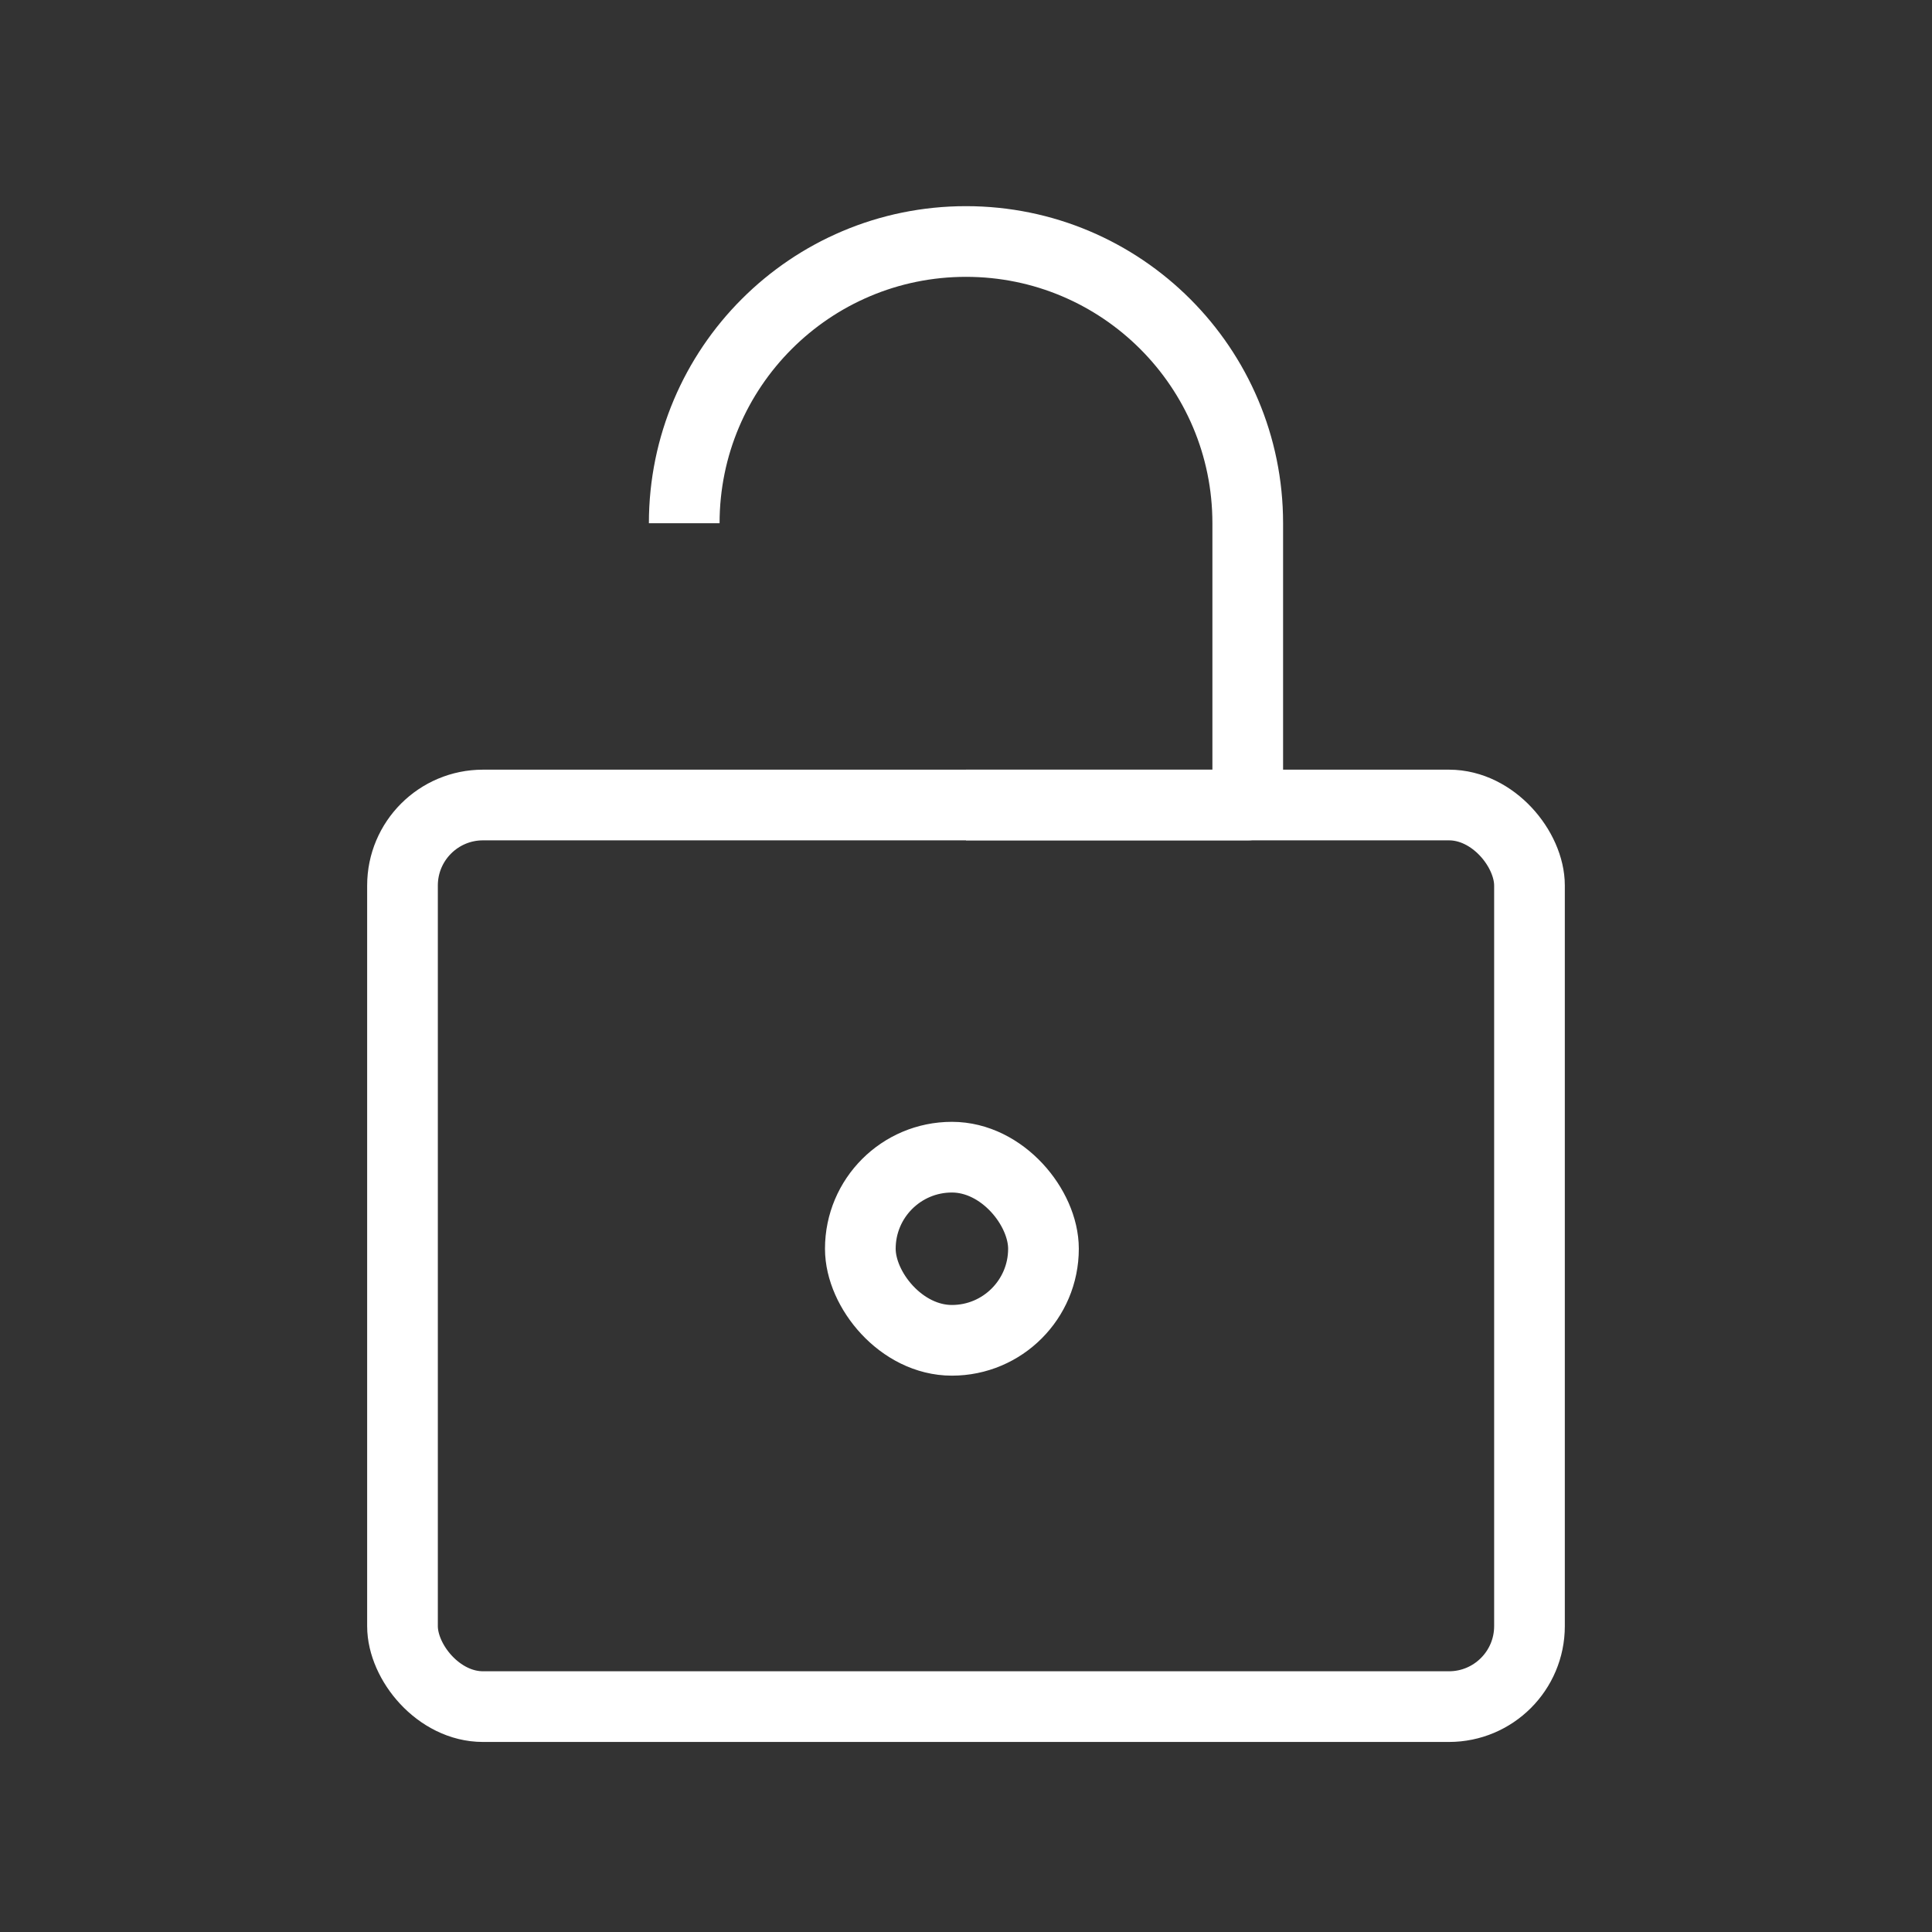
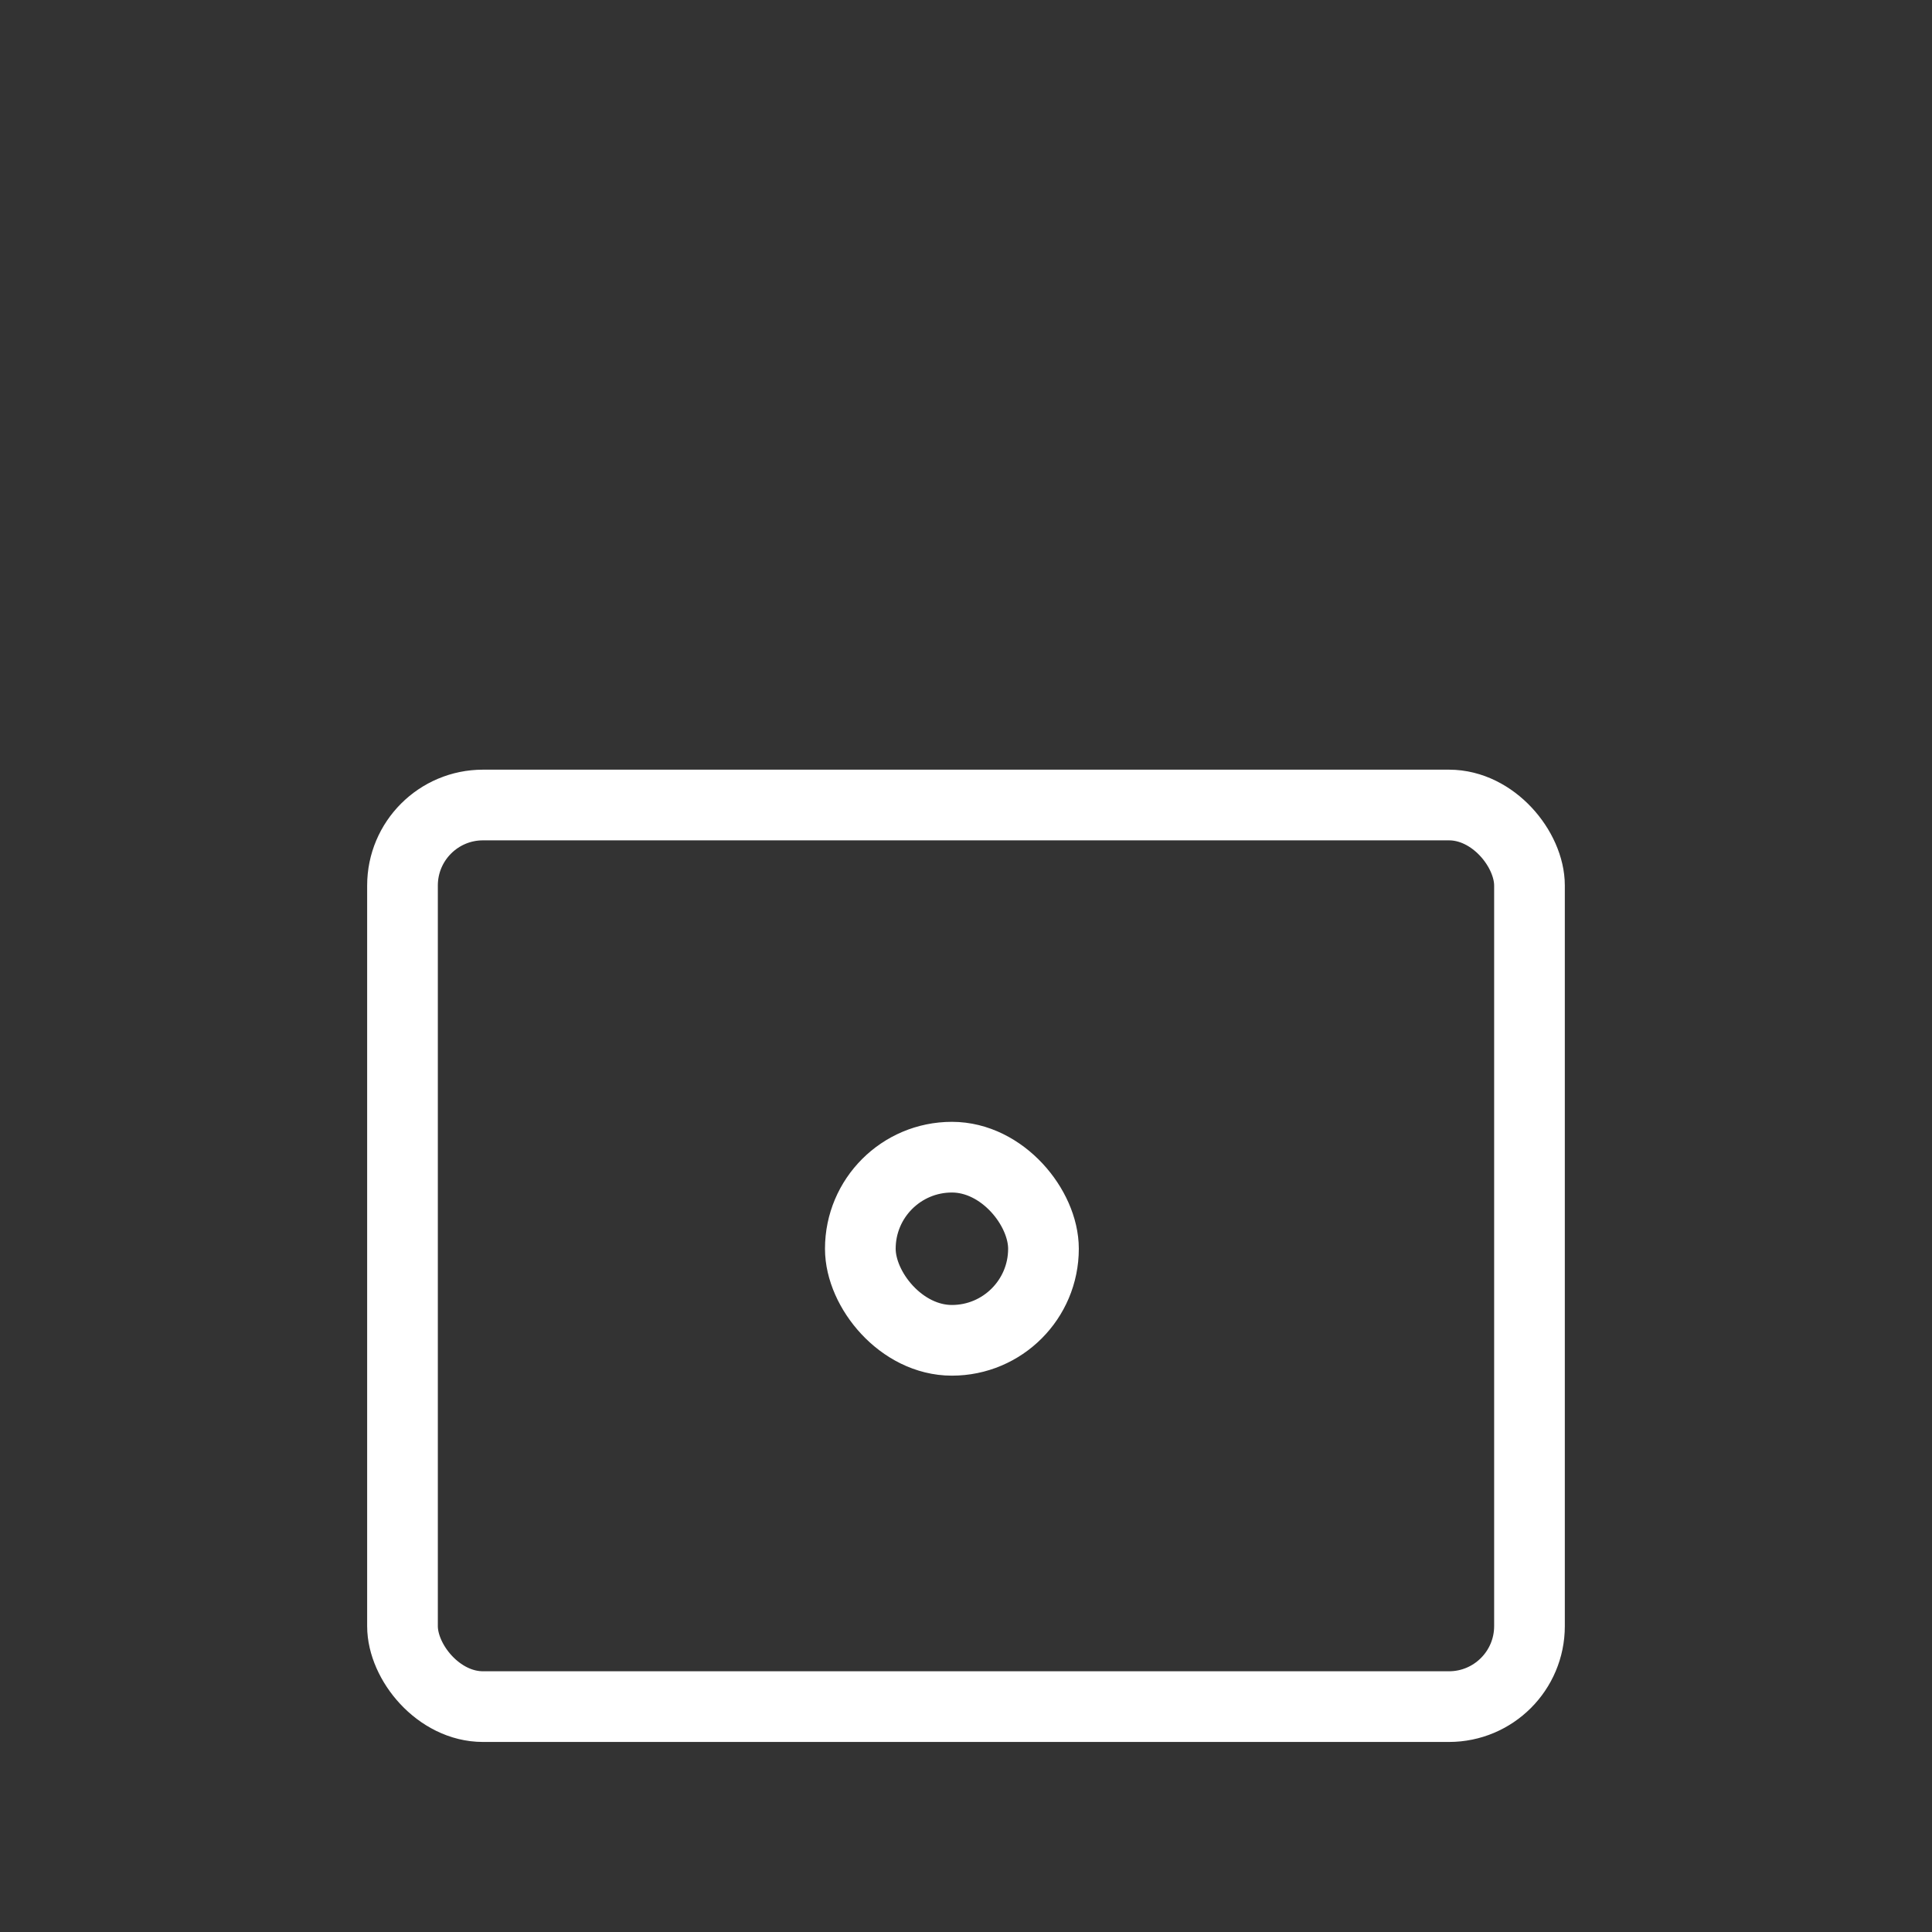
<svg xmlns="http://www.w3.org/2000/svg" width="82" height="82" viewBox="0 0 82 82" fill="none">
  <rect x="0" y="0" width="82" height="82" fill="#333333" stroke="none" />
  <rect x="17.083" y="34.167" width="47.833" height="38.267" rx="3.417" stroke="white" stroke-width="3" stroke-linejoin="round" />
  <rect x="36.515" y="49.114" width="7.773" height="7.773" rx="3.886" stroke="white" stroke-width="3" stroke-linejoin="round" />
-   <path d="M41 34.167H52.958V22.208C52.958 15.604 47.604 10.25 41 10.25V10.25C34.395 10.25 29.041 15.604 29.041 22.208V22.208" stroke="white" stroke-width="3" stroke-linejoin="round" />
</svg>